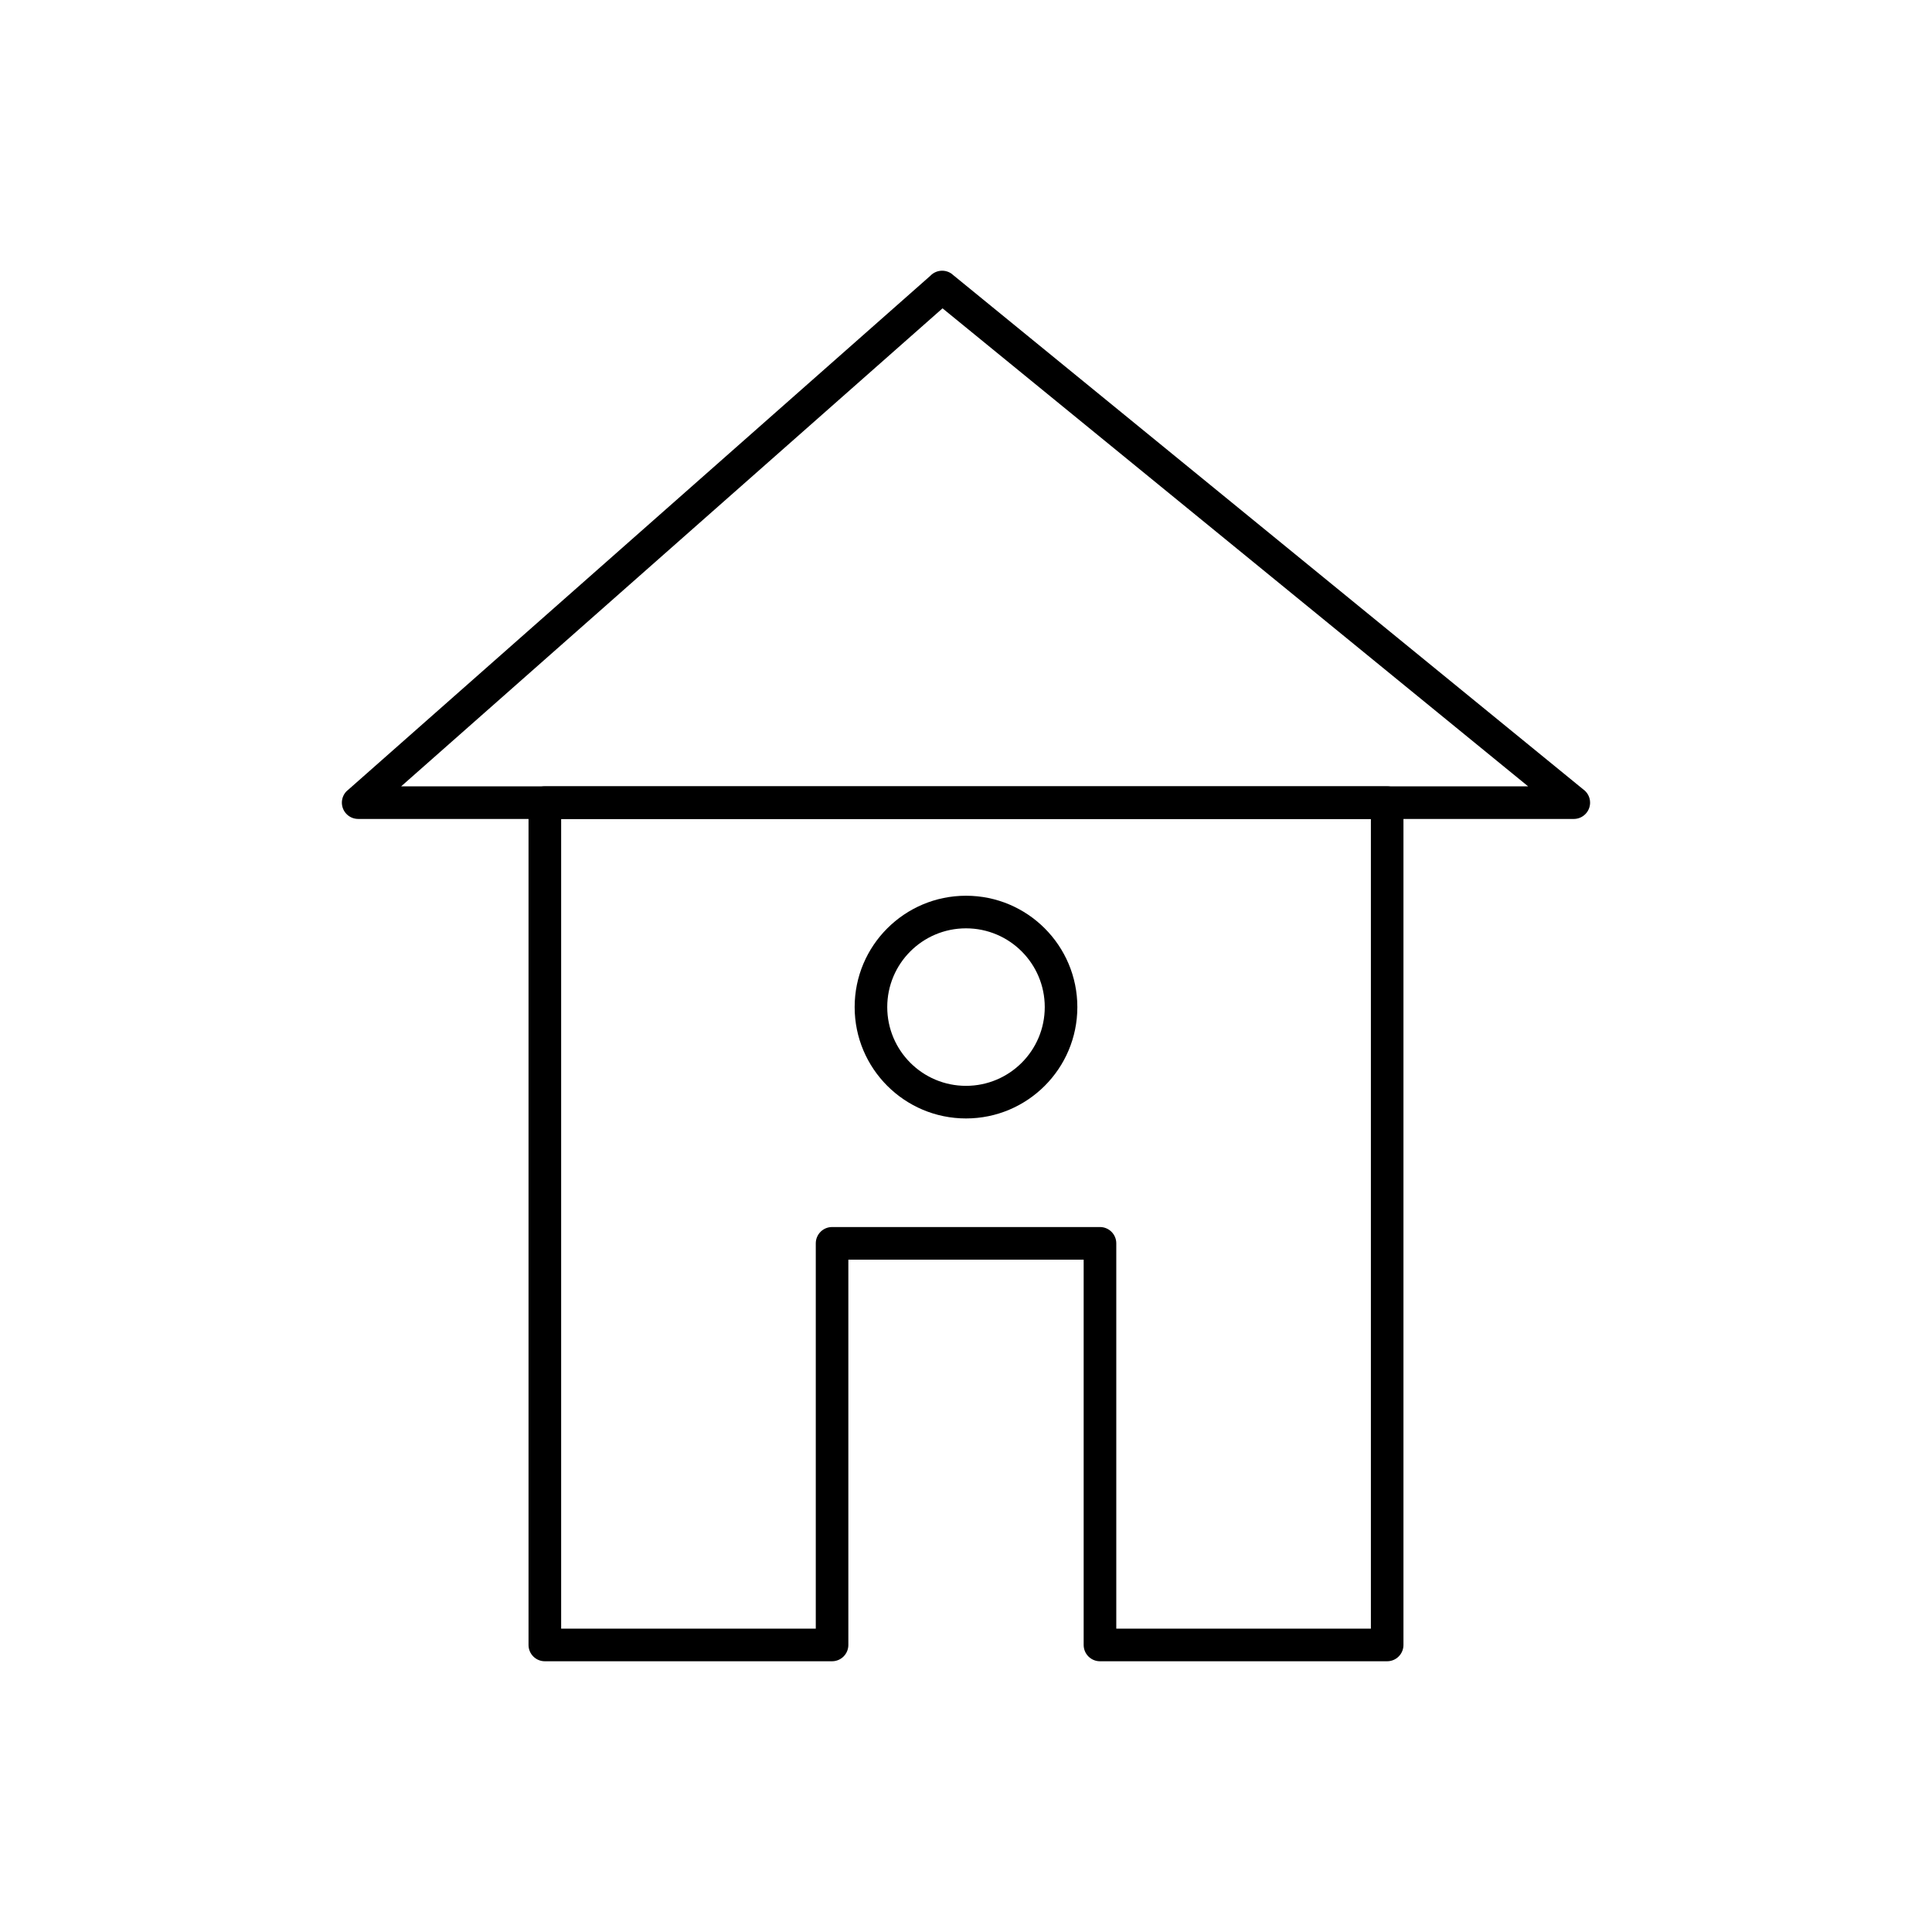
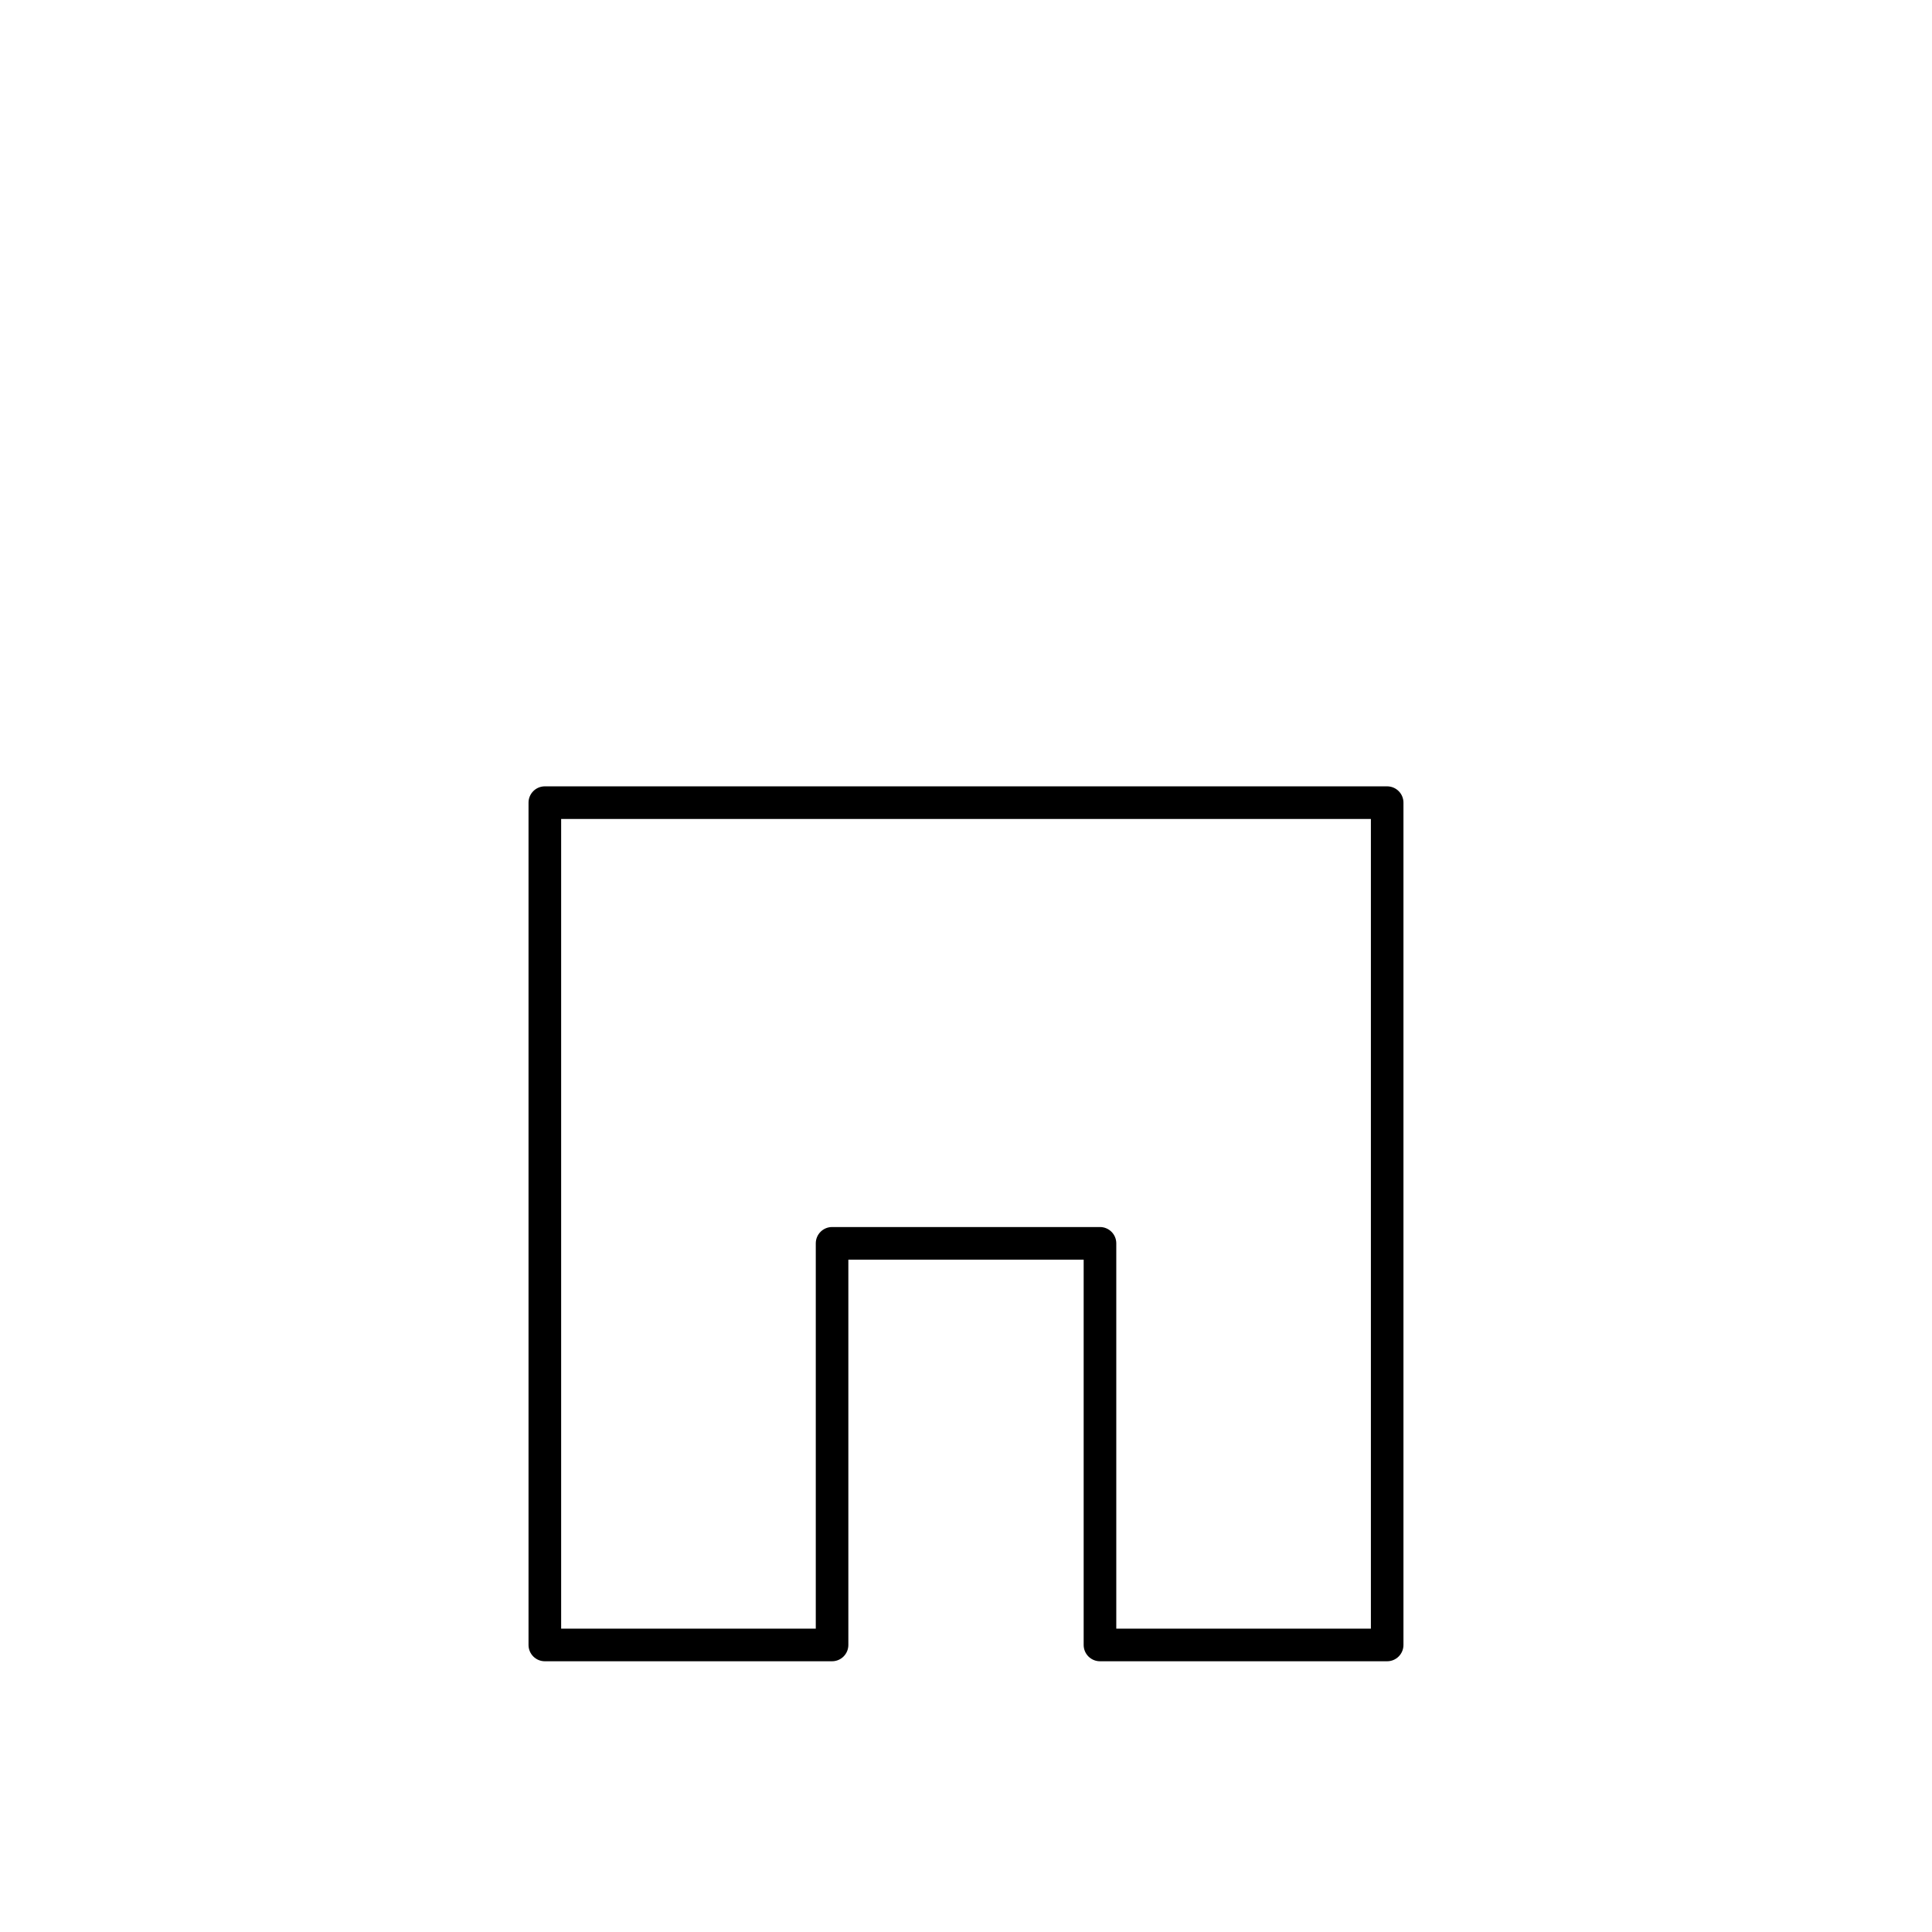
<svg xmlns="http://www.w3.org/2000/svg" fill="#000000" width="800px" height="800px" version="1.1" viewBox="144 144 512 512">
  <g>
    <path d="m288.39 352.39h223.22c2.383 0 4.32 1.934 4.32 4.32v223.22c0 2.383-1.934 4.32-4.32 4.32h-76.109c-2.383 0-4.32-1.934-4.32-4.32v-102.11h-62.359v102.11c0 2.383-1.934 4.32-4.32 4.32h-76.117c-2.383 0-4.32-1.934-4.32-4.32v-223.22c0-2.383 1.934-4.32 4.32-4.32zm218.9 8.637h-214.58v214.58h67.48v-102.11c0-2.383 1.934-4.32 4.32-4.32h70.996c2.383 0 4.32 1.934 4.32 4.32v102.11h67.473v-214.58z" />
-     <path d="m250.31 352.39h298.66l-155.19-126.68-143.47 126.68zm310.76 8.637h-322.15c-1.195 0-2.383-0.492-3.238-1.461-1.578-1.789-1.41-4.516 0.379-6.094l0.012 0.012 154.48-136.4c1.543-1.621 4.094-1.805 5.856-0.367l-0.008 0.012 167.13 136.43c1.121 0.781 1.859 2.078 1.859 3.551 0 2.383-1.934 4.32-4.32 4.32z" />
-     <path d="m400 381.38c8.148 0 15.527 3.301 20.863 8.645 5.34 5.34 8.645 12.719 8.645 20.863 0 8.148-3.305 15.527-8.645 20.867-5.34 5.34-12.719 8.645-20.863 8.645-8.148 0-15.527-3.305-20.863-8.645-5.34-5.34-8.645-12.719-8.645-20.867 0-8.148 3.301-15.527 8.645-20.863 5.34-5.34 12.719-8.645 20.863-8.645zm14.758 14.75c-3.777-3.777-8.996-6.113-14.758-6.113s-10.98 2.336-14.758 6.113c-3.777 3.777-6.113 8.996-6.113 14.758s2.336 10.98 6.113 14.758c3.777 3.777 8.996 6.113 14.758 6.113s10.98-2.336 14.758-6.113c3.777-3.777 6.113-8.996 6.113-14.758s-2.336-10.98-6.113-14.758z" />
  </g>
</svg>